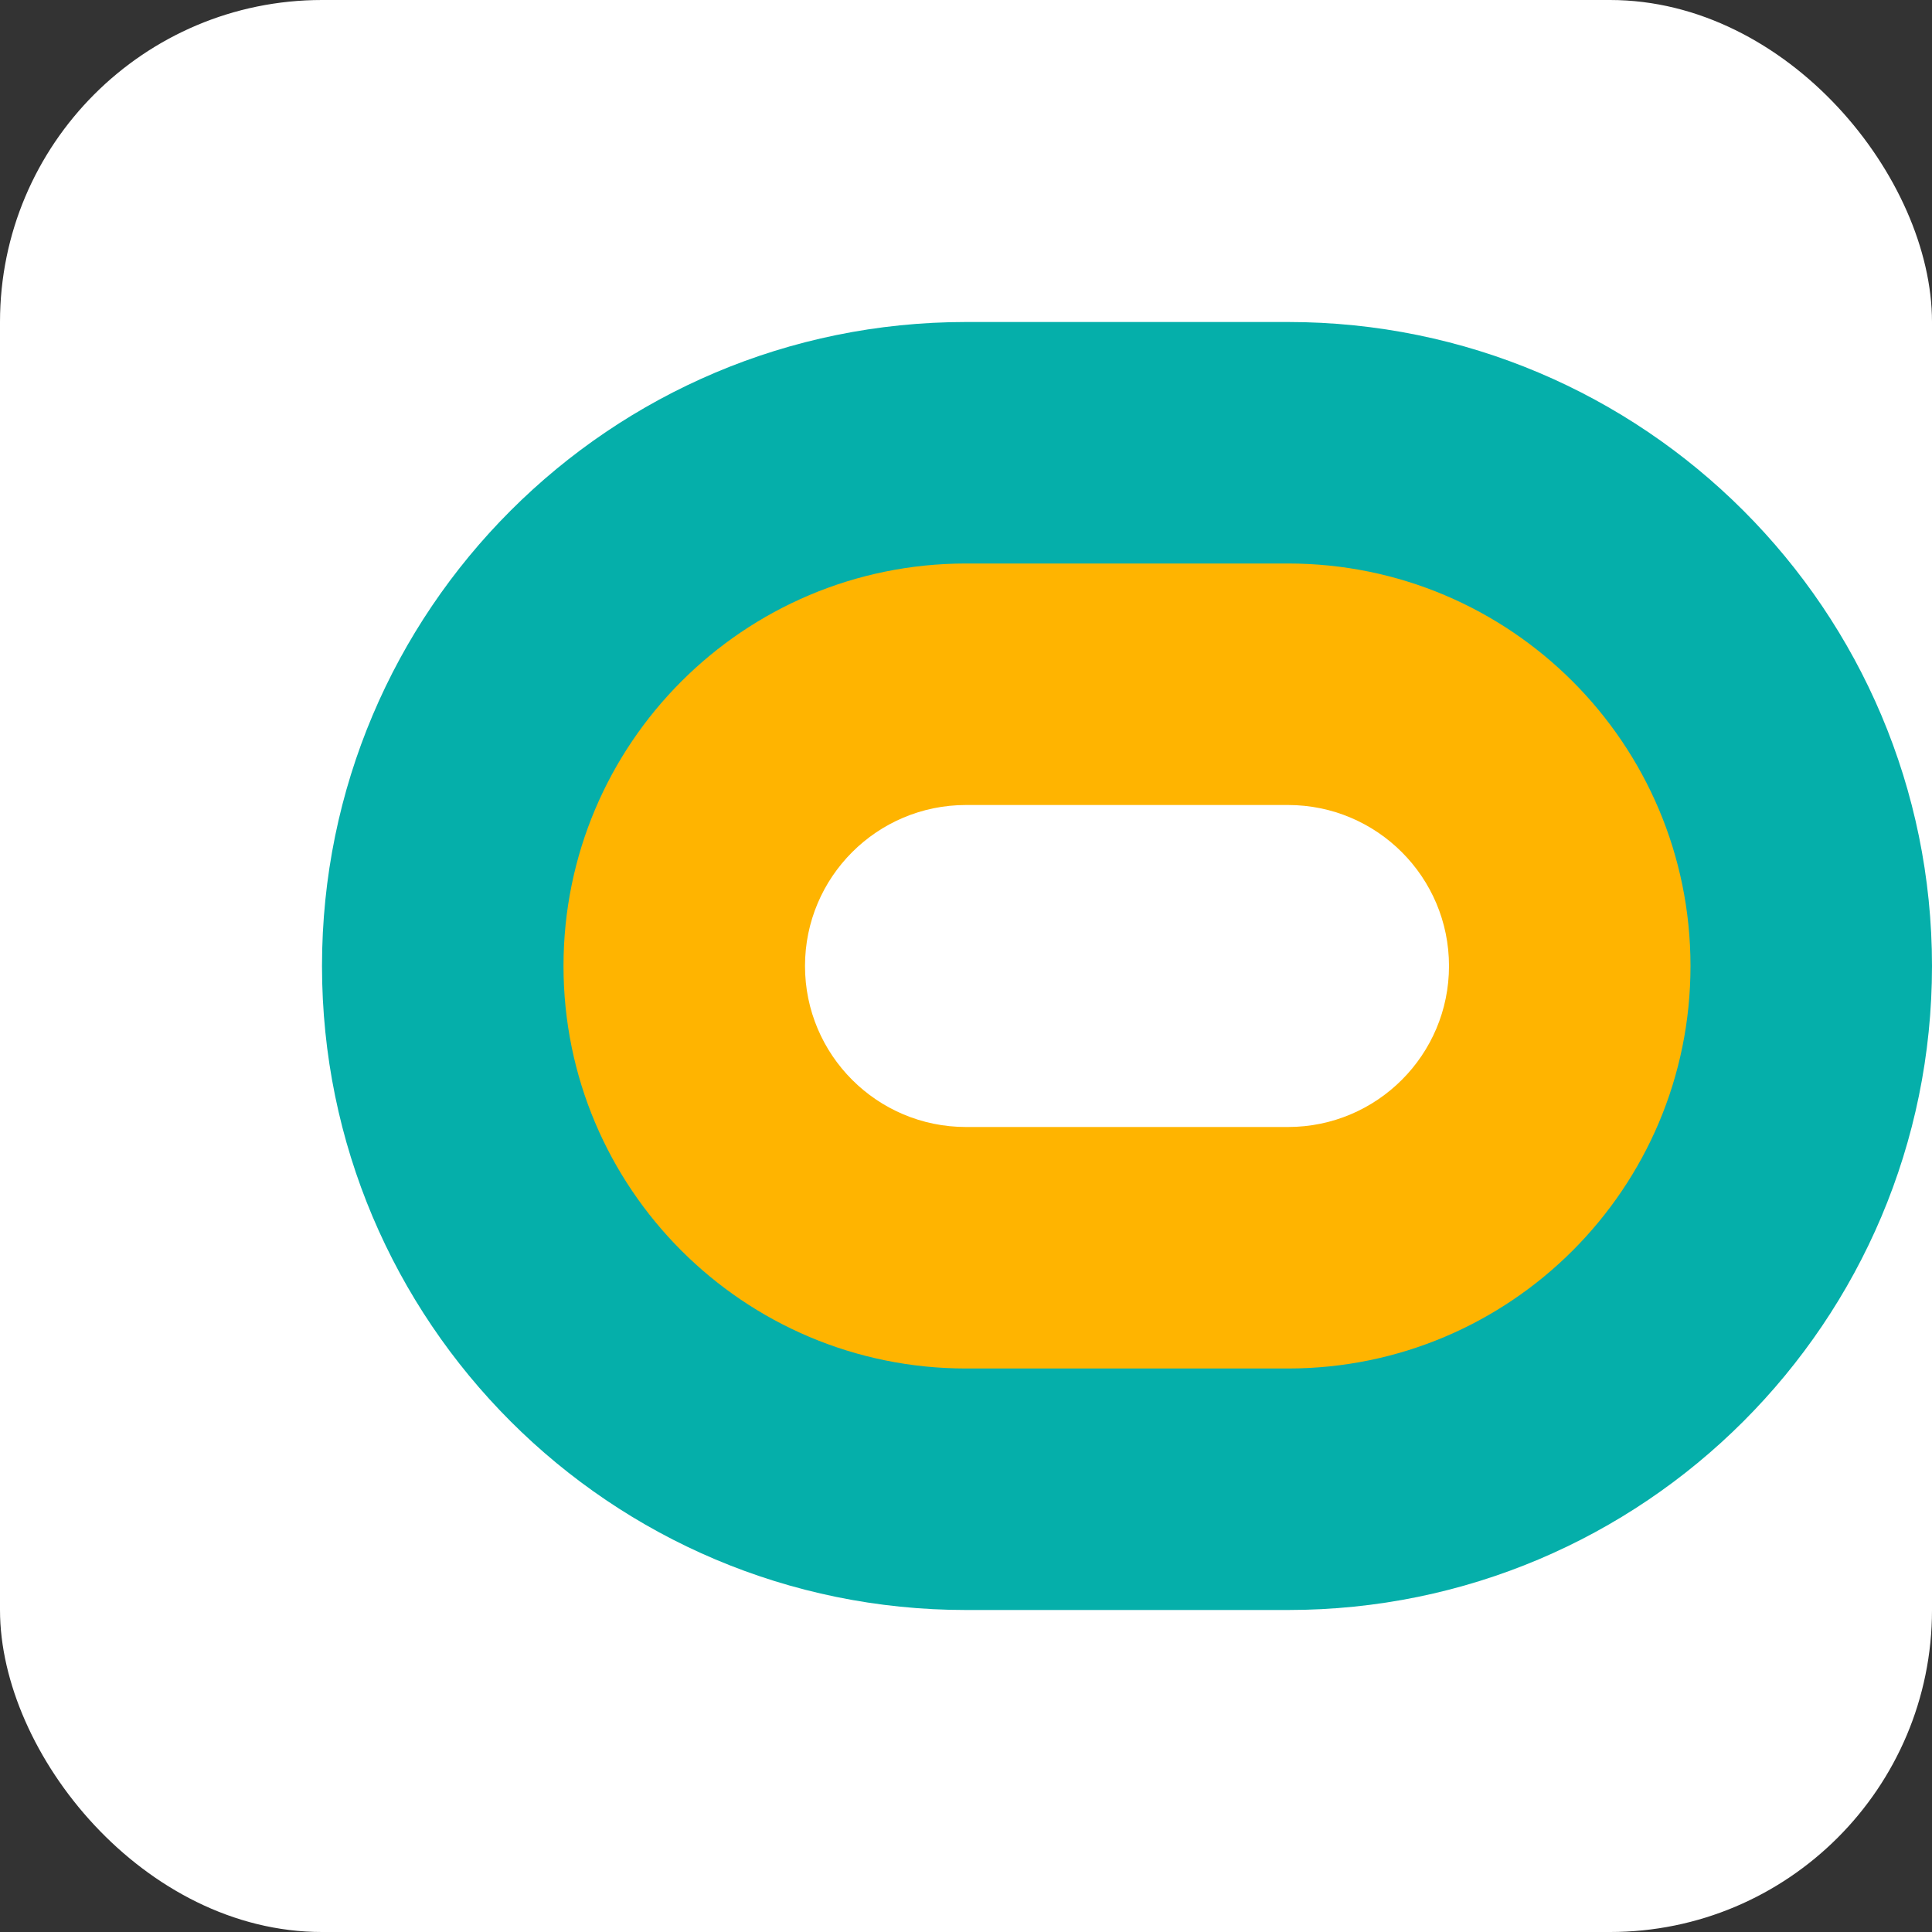
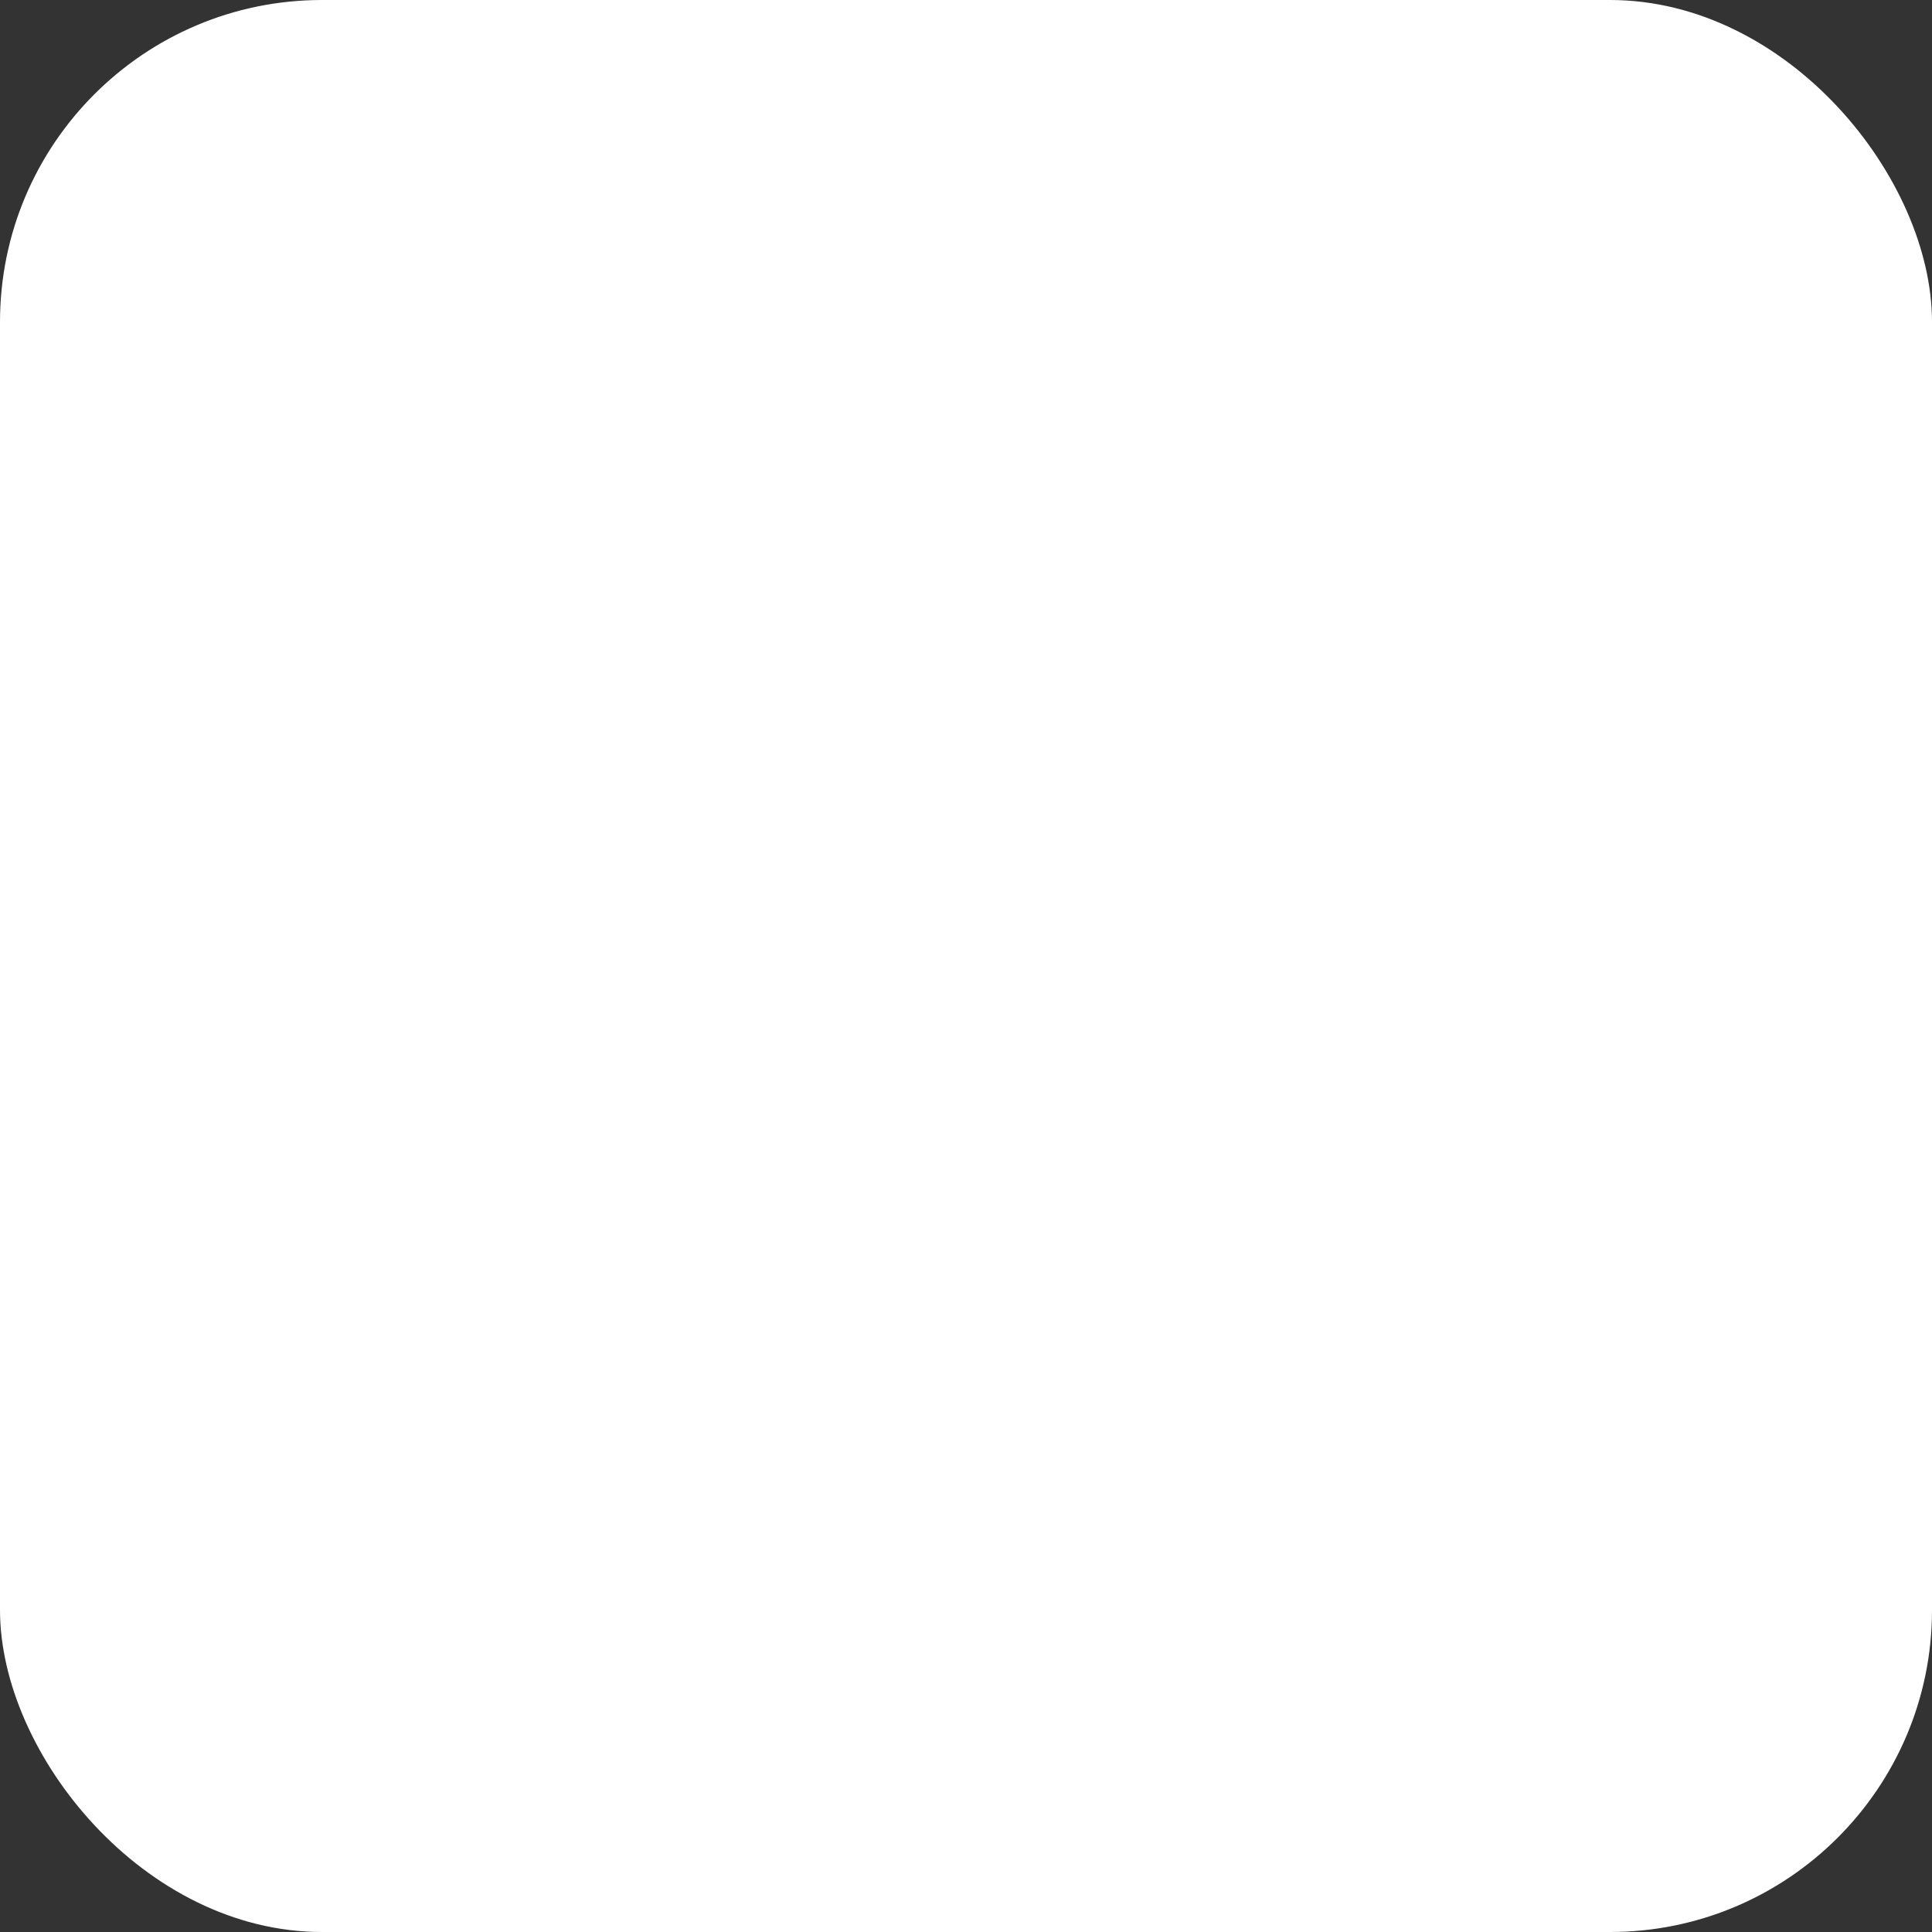
<svg xmlns="http://www.w3.org/2000/svg" width="48" height="48" viewBox="0 0 48 48" fill="none">
  <rect x="0" y="0" width="48" height="48" fill="#333333" stroke="none" />
  <rect width="48" height="48" rx="8" fill="#FFFFFF" />
-   <path d="M24 8C15.163 8 8 15.163 8 24C8 32.837 15.163 40 24 40H32C40.837 40 48 32.837 48 24C48 15.163 40.837 8 32 8H24Z" fill="#05AFAA" />
-   <path d="M24 14C18.477 14 14 18.477 14 24C14 29.523 18.477 34 24 34H32C37.523 34 42 29.523 42 24C42 18.477 37.523 14 32 14H24Z" fill="#FFB400" />
  <path d="M24 20C21.791 20 20 21.791 20 24C20 26.209 21.791 28 24 28H32C34.209 28 36 26.209 36 24C36 21.791 34.209 20 32 20H24Z" fill="#FFFFFF" />
</svg>